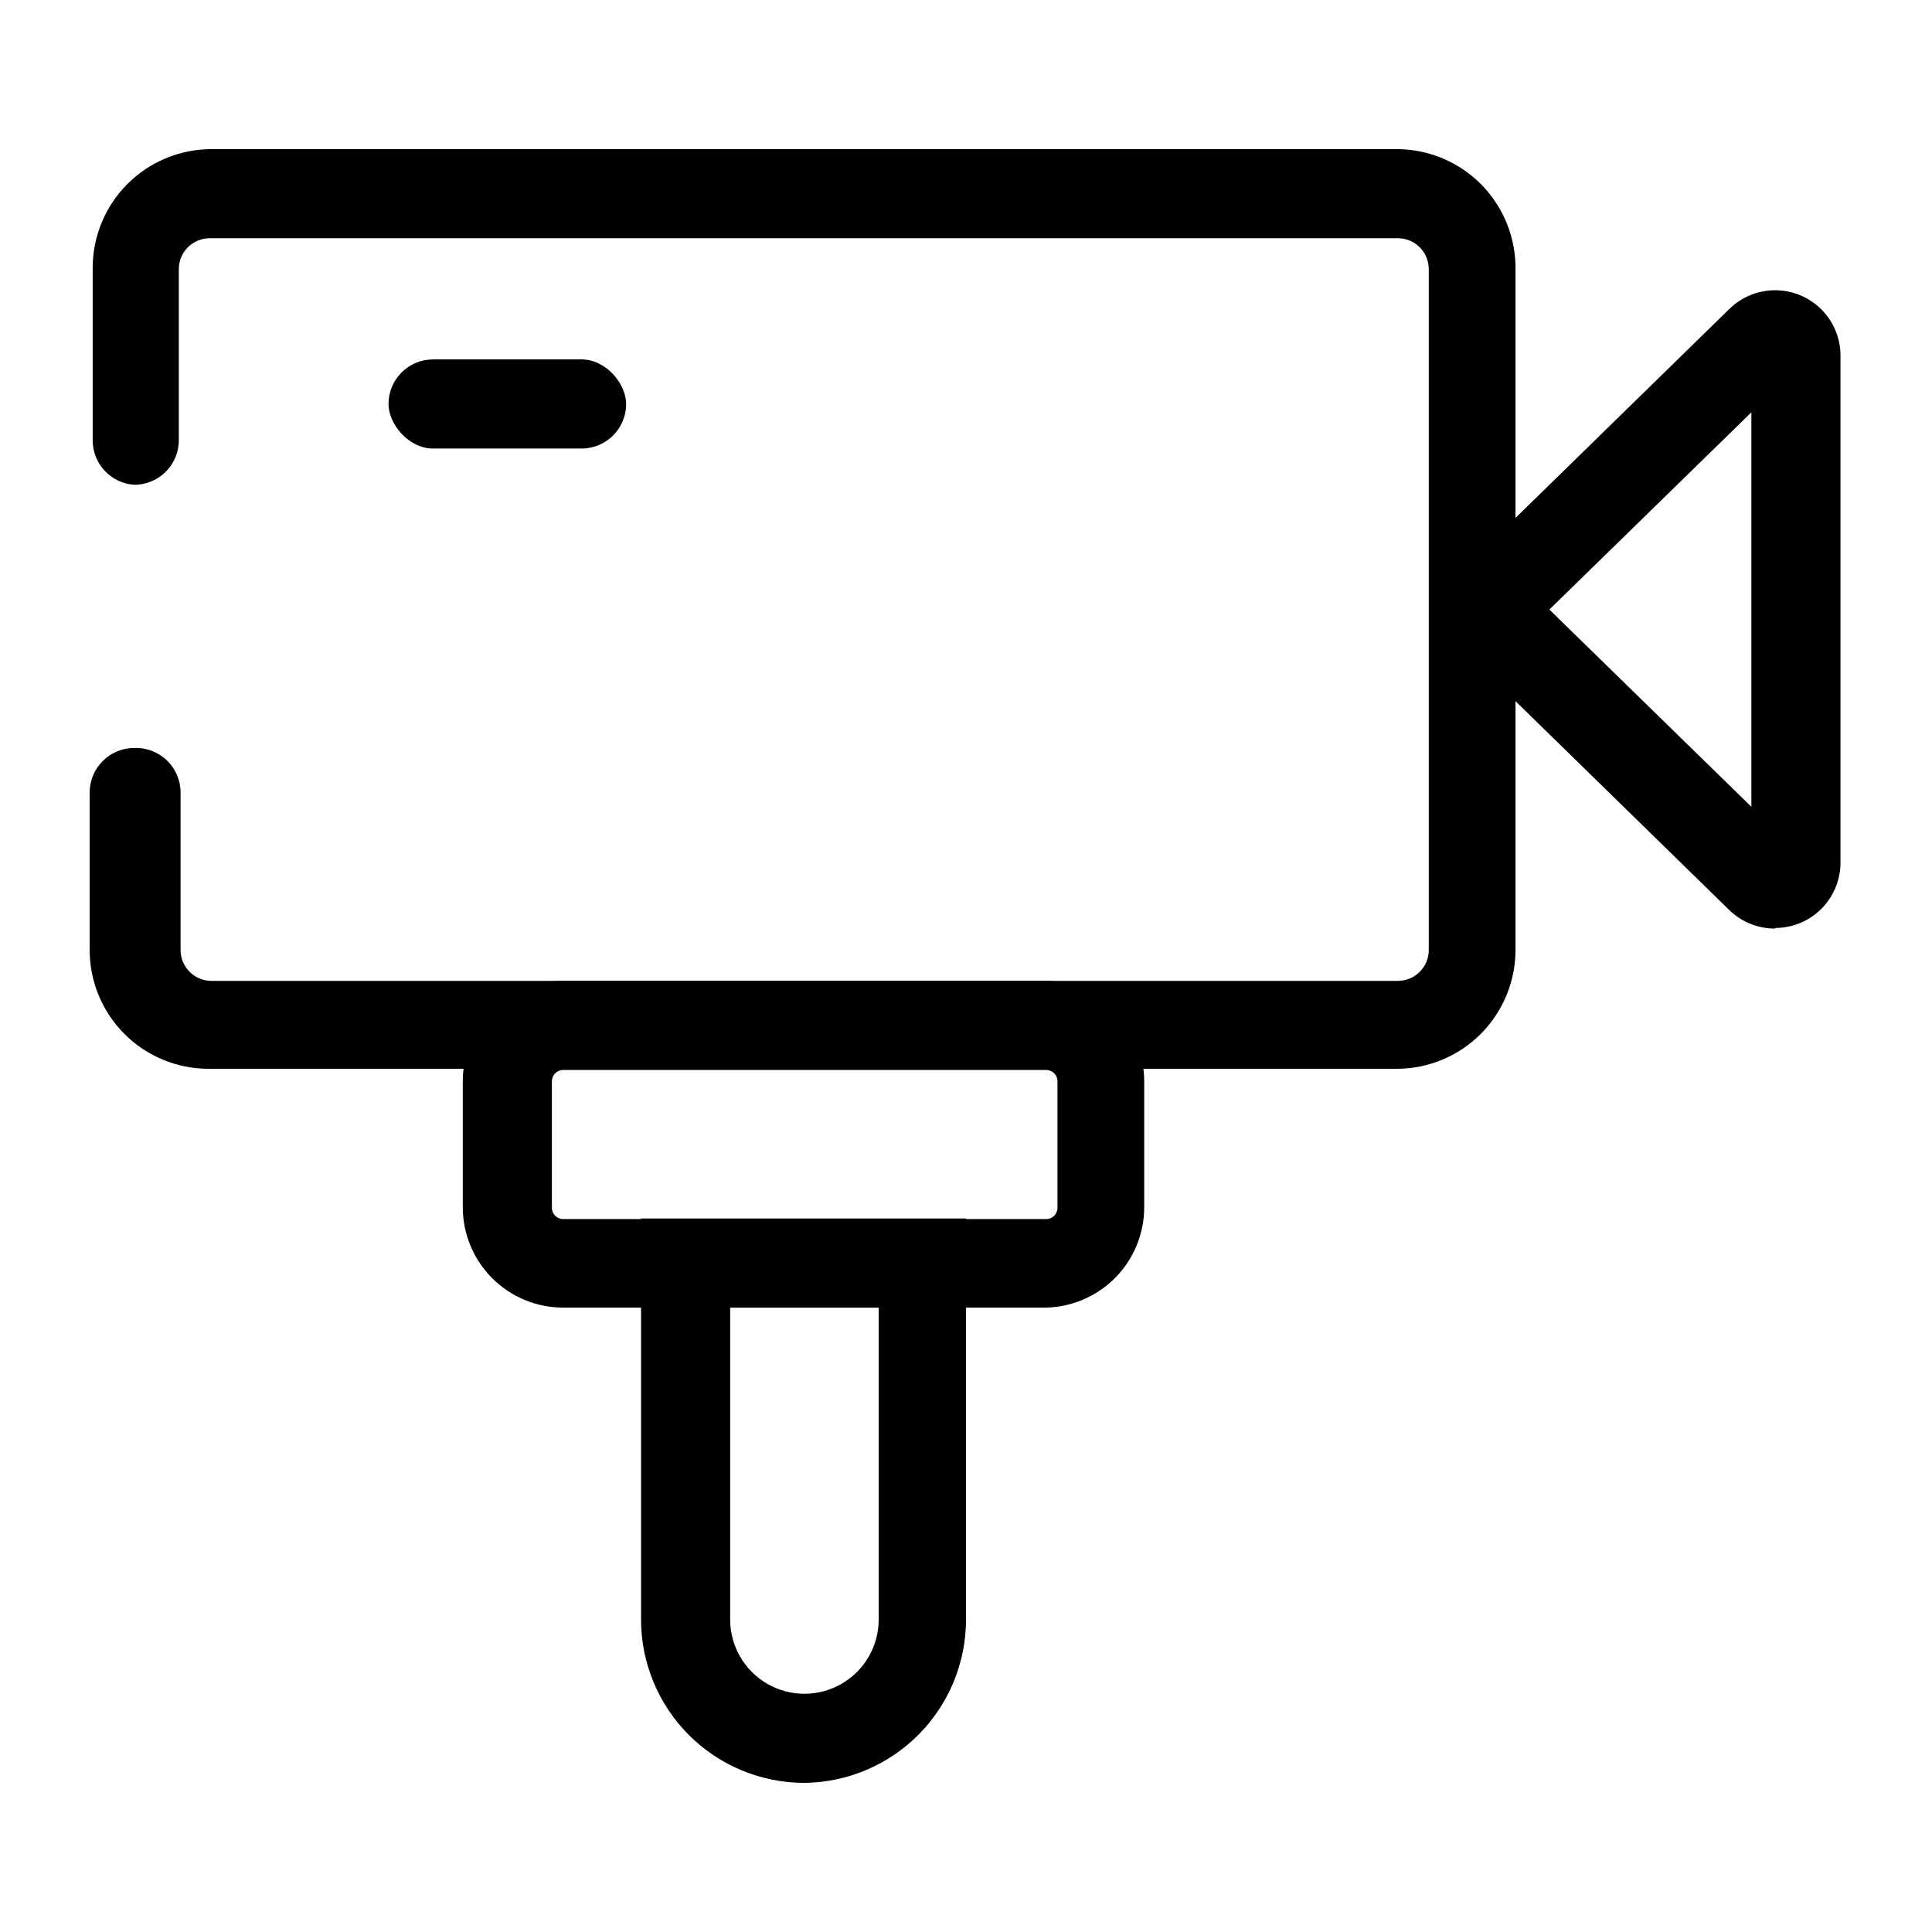
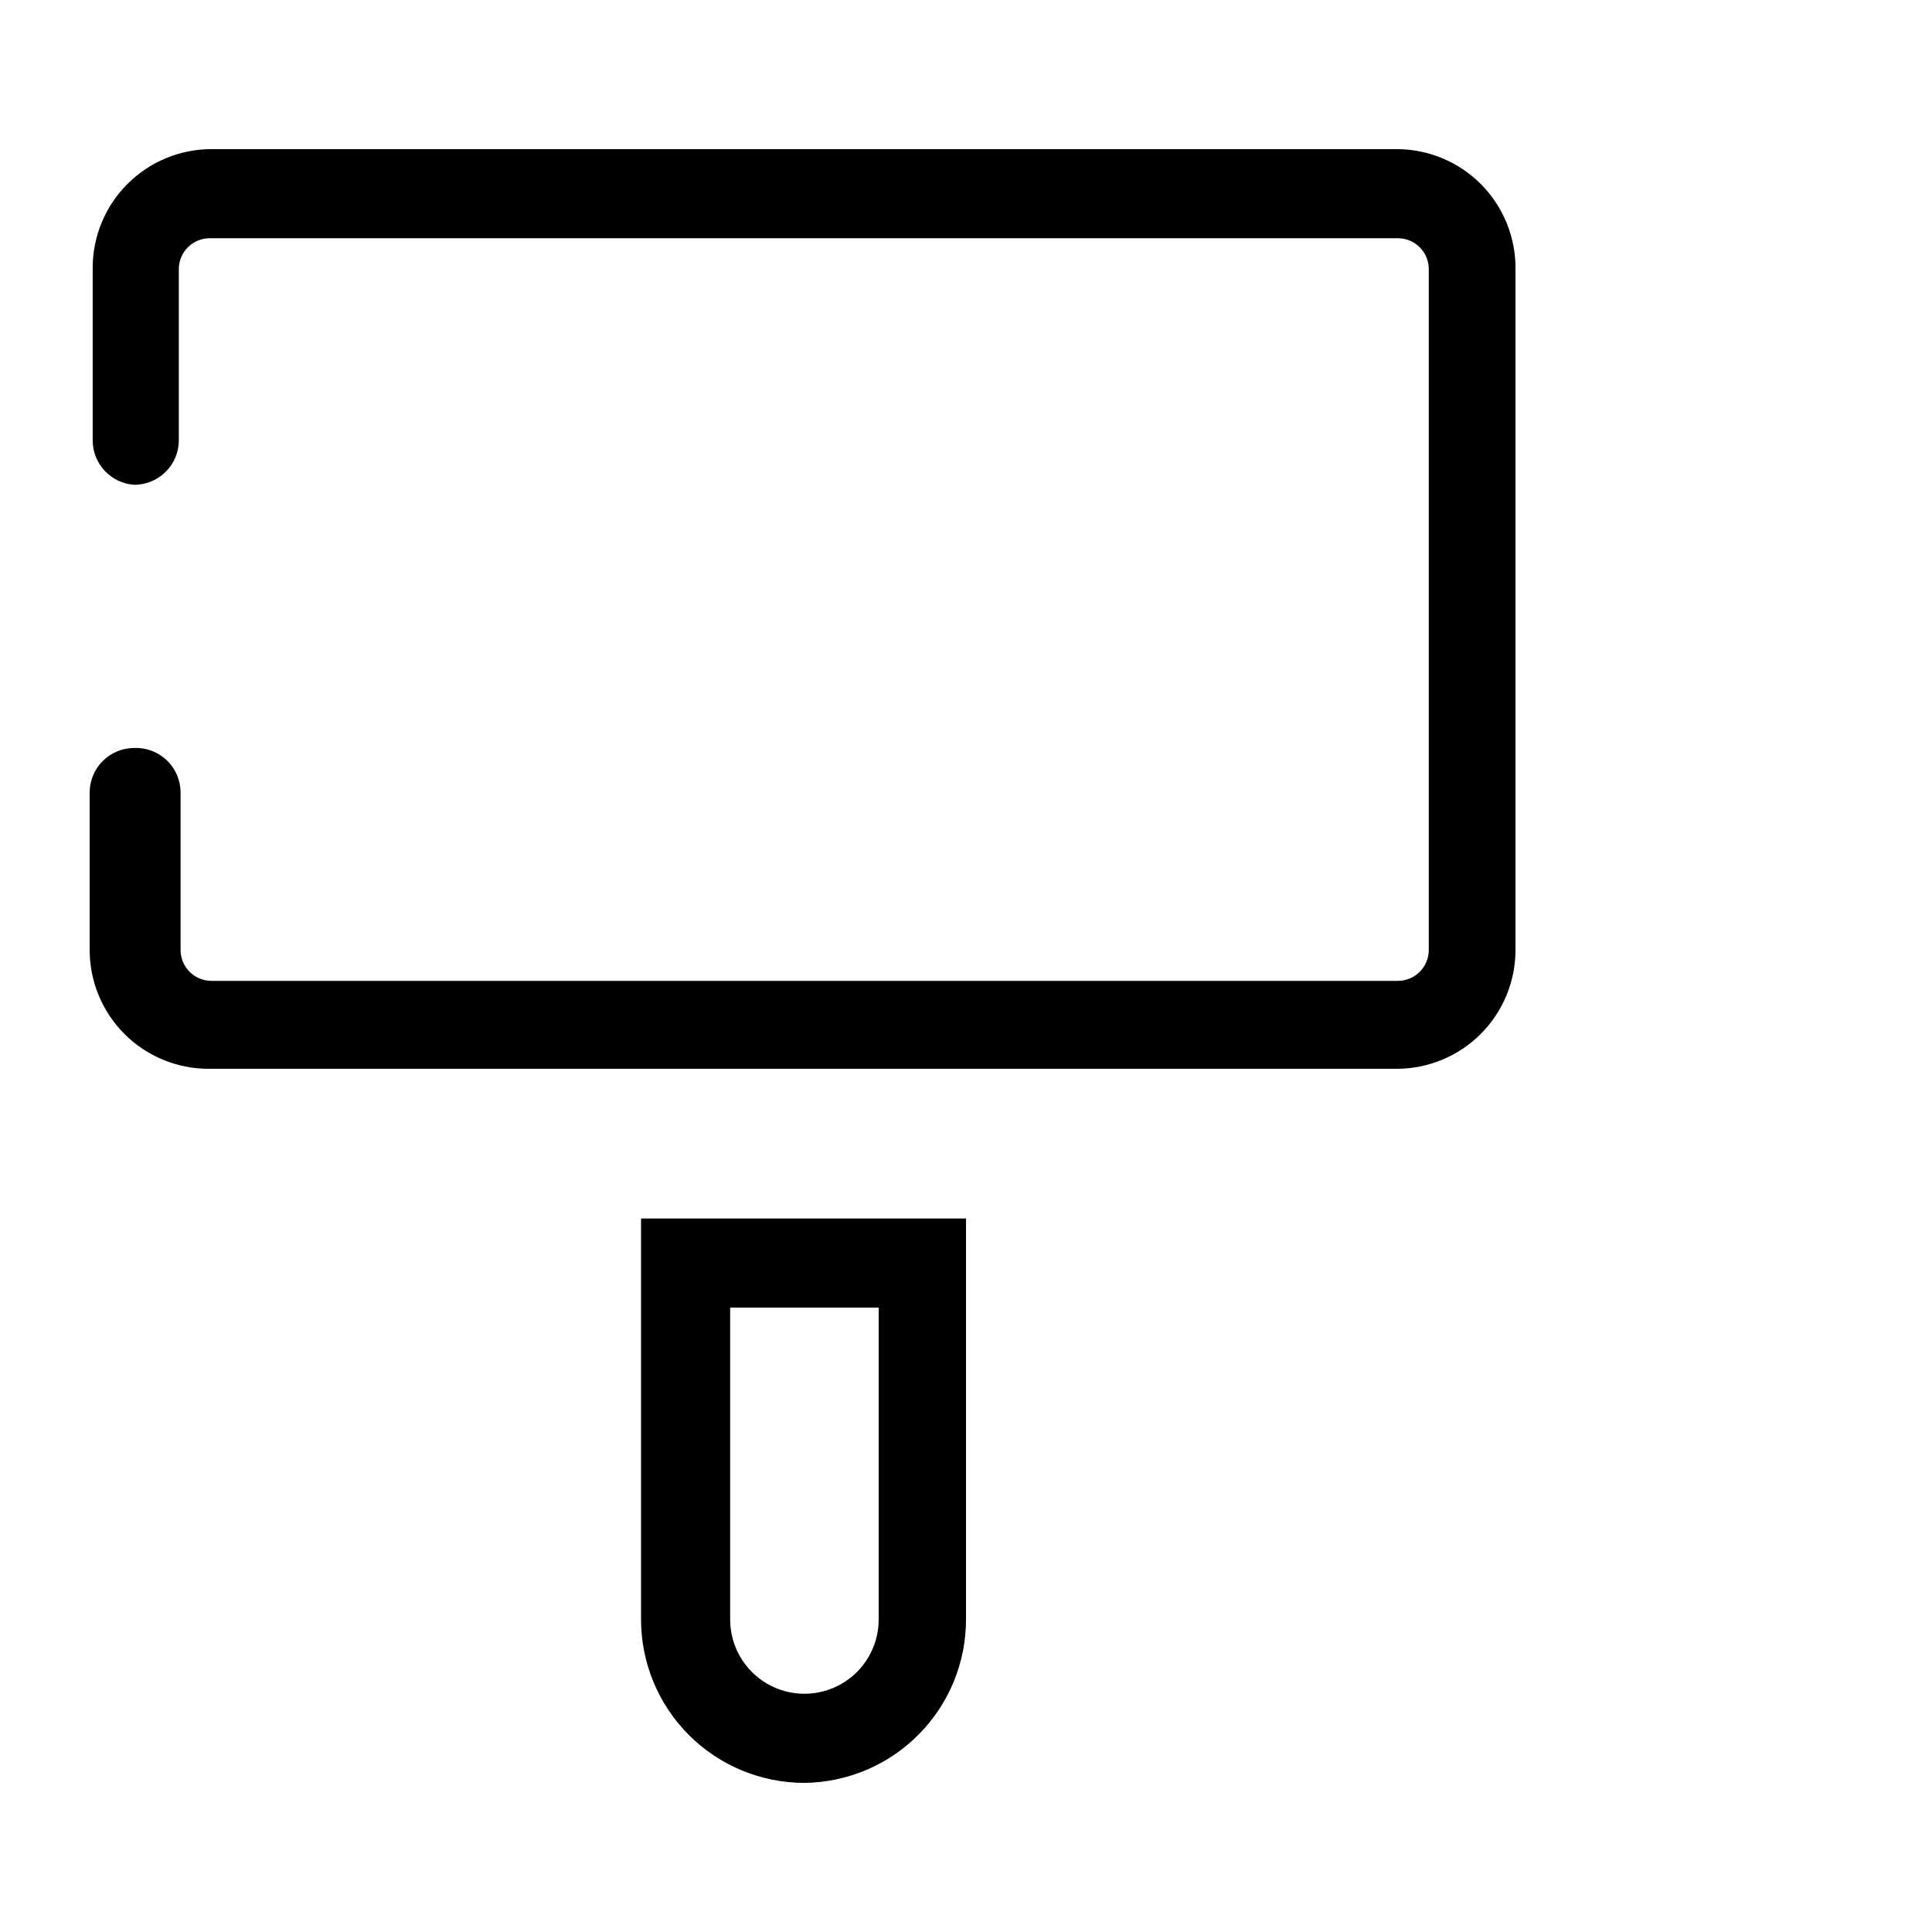
<svg xmlns="http://www.w3.org/2000/svg" fill="#000000" width="800px" height="800px" version="1.1" viewBox="144 144 512 512">
  <g>
-     <path d="m421.09 490.53h-127.84c-7.059 0-13.824-2.805-18.812-7.793-4.992-4.992-7.797-11.758-7.797-18.816v-33.375c0-7.059 2.805-13.824 7.797-18.816 4.988-4.988 11.754-7.793 18.812-7.793h128c6.945 0.164 13.555 3.043 18.406 8.012 4.856 4.973 7.574 11.648 7.57 18.598v33.535c-0.039 6.945-2.797 13.605-7.68 18.547-4.883 4.941-11.508 7.777-18.457 7.902zm-127.84-62.977c-1.652 0-2.992 1.34-2.992 2.992v33.535c0 1.652 1.34 2.988 2.992 2.988h128c1.652 0 2.992-1.336 2.992-2.988v-33.535c0-1.652-1.34-2.992-2.992-2.992z" />
-     <path d="m614.43 390.08c-4.523 0.02-8.875-1.73-12.125-4.879l-68.801-67.227c-3.367-3.262-5.266-7.75-5.266-12.438s1.898-9.176 5.266-12.438l68.801-67.227c3.273-3.207 7.68-4.988 12.262-4.953 4.582 0.039 8.961 1.887 12.184 5.148 3.219 3.258 5.016 7.66 4.996 12.242v134.3c0 4.59-1.824 8.996-5.07 12.246-3.25 3.246-7.652 5.07-12.246 5.07zm-59.828-84.543 53.531 52.27v-104.54z" />
    <path d="m357.18 616.48c-11.484 0-22.496-4.562-30.617-12.684-8.117-8.117-12.68-19.133-12.68-30.613v-106.27h86.121v106.27c0 11.402-4.496 22.344-12.516 30.449-8.016 8.105-18.91 12.723-30.309 12.848zm-19.68-125.95v82.656c0 7.031 3.75 13.527 9.84 17.043 6.086 3.516 13.59 3.516 19.68 0 6.09-3.516 9.84-10.012 9.84-17.043v-82.656z" />
-     <path d="m258.77 239.25h39.359c6.519 0 11.809 6.519 11.809 11.809 0 6.519-5.285 11.809-11.809 11.809h-39.359c-6.519 0-11.809-6.519-11.809-11.809 0-6.519 5.285-11.809 11.809-11.809z" />
    <path d="m514.46 183.52h-314.41c-8.352 0-16.363 3.316-22.266 9.223-5.906 5.902-9.223 13.914-9.223 22.266v45.656c-0.016 6.227 4.809 11.395 11.02 11.809 6.519 0 11.809-5.289 11.809-11.809v-45.344c0-2.172 0.863-4.254 2.398-5.789 1.535-1.535 3.617-2.398 5.789-2.398h314.88-0.004c2.172 0 4.254 0.863 5.789 2.398s2.398 3.617 2.398 5.789v180.43c0 4.523-3.664 8.188-8.188 8.188h-314.41c-4.523 0-8.188-3.664-8.188-8.188v-41.719c0-3.215-1.309-6.293-3.625-8.523-2.316-2.227-5.445-3.414-8.656-3.285-6.523 0-11.809 5.285-11.809 11.809v41.723-0.004c0 8.352 3.316 16.363 9.223 22.266 5.906 5.906 13.914 9.223 22.266 9.223h314.88c8.348 0 16.359-3.316 22.266-9.223 5.902-5.902 9.223-13.914 9.223-22.266v-180.43c0.082-8.352-3.156-16.395-9-22.359-5.848-5.961-13.824-9.359-22.176-9.441z" />
  </g>
</svg>